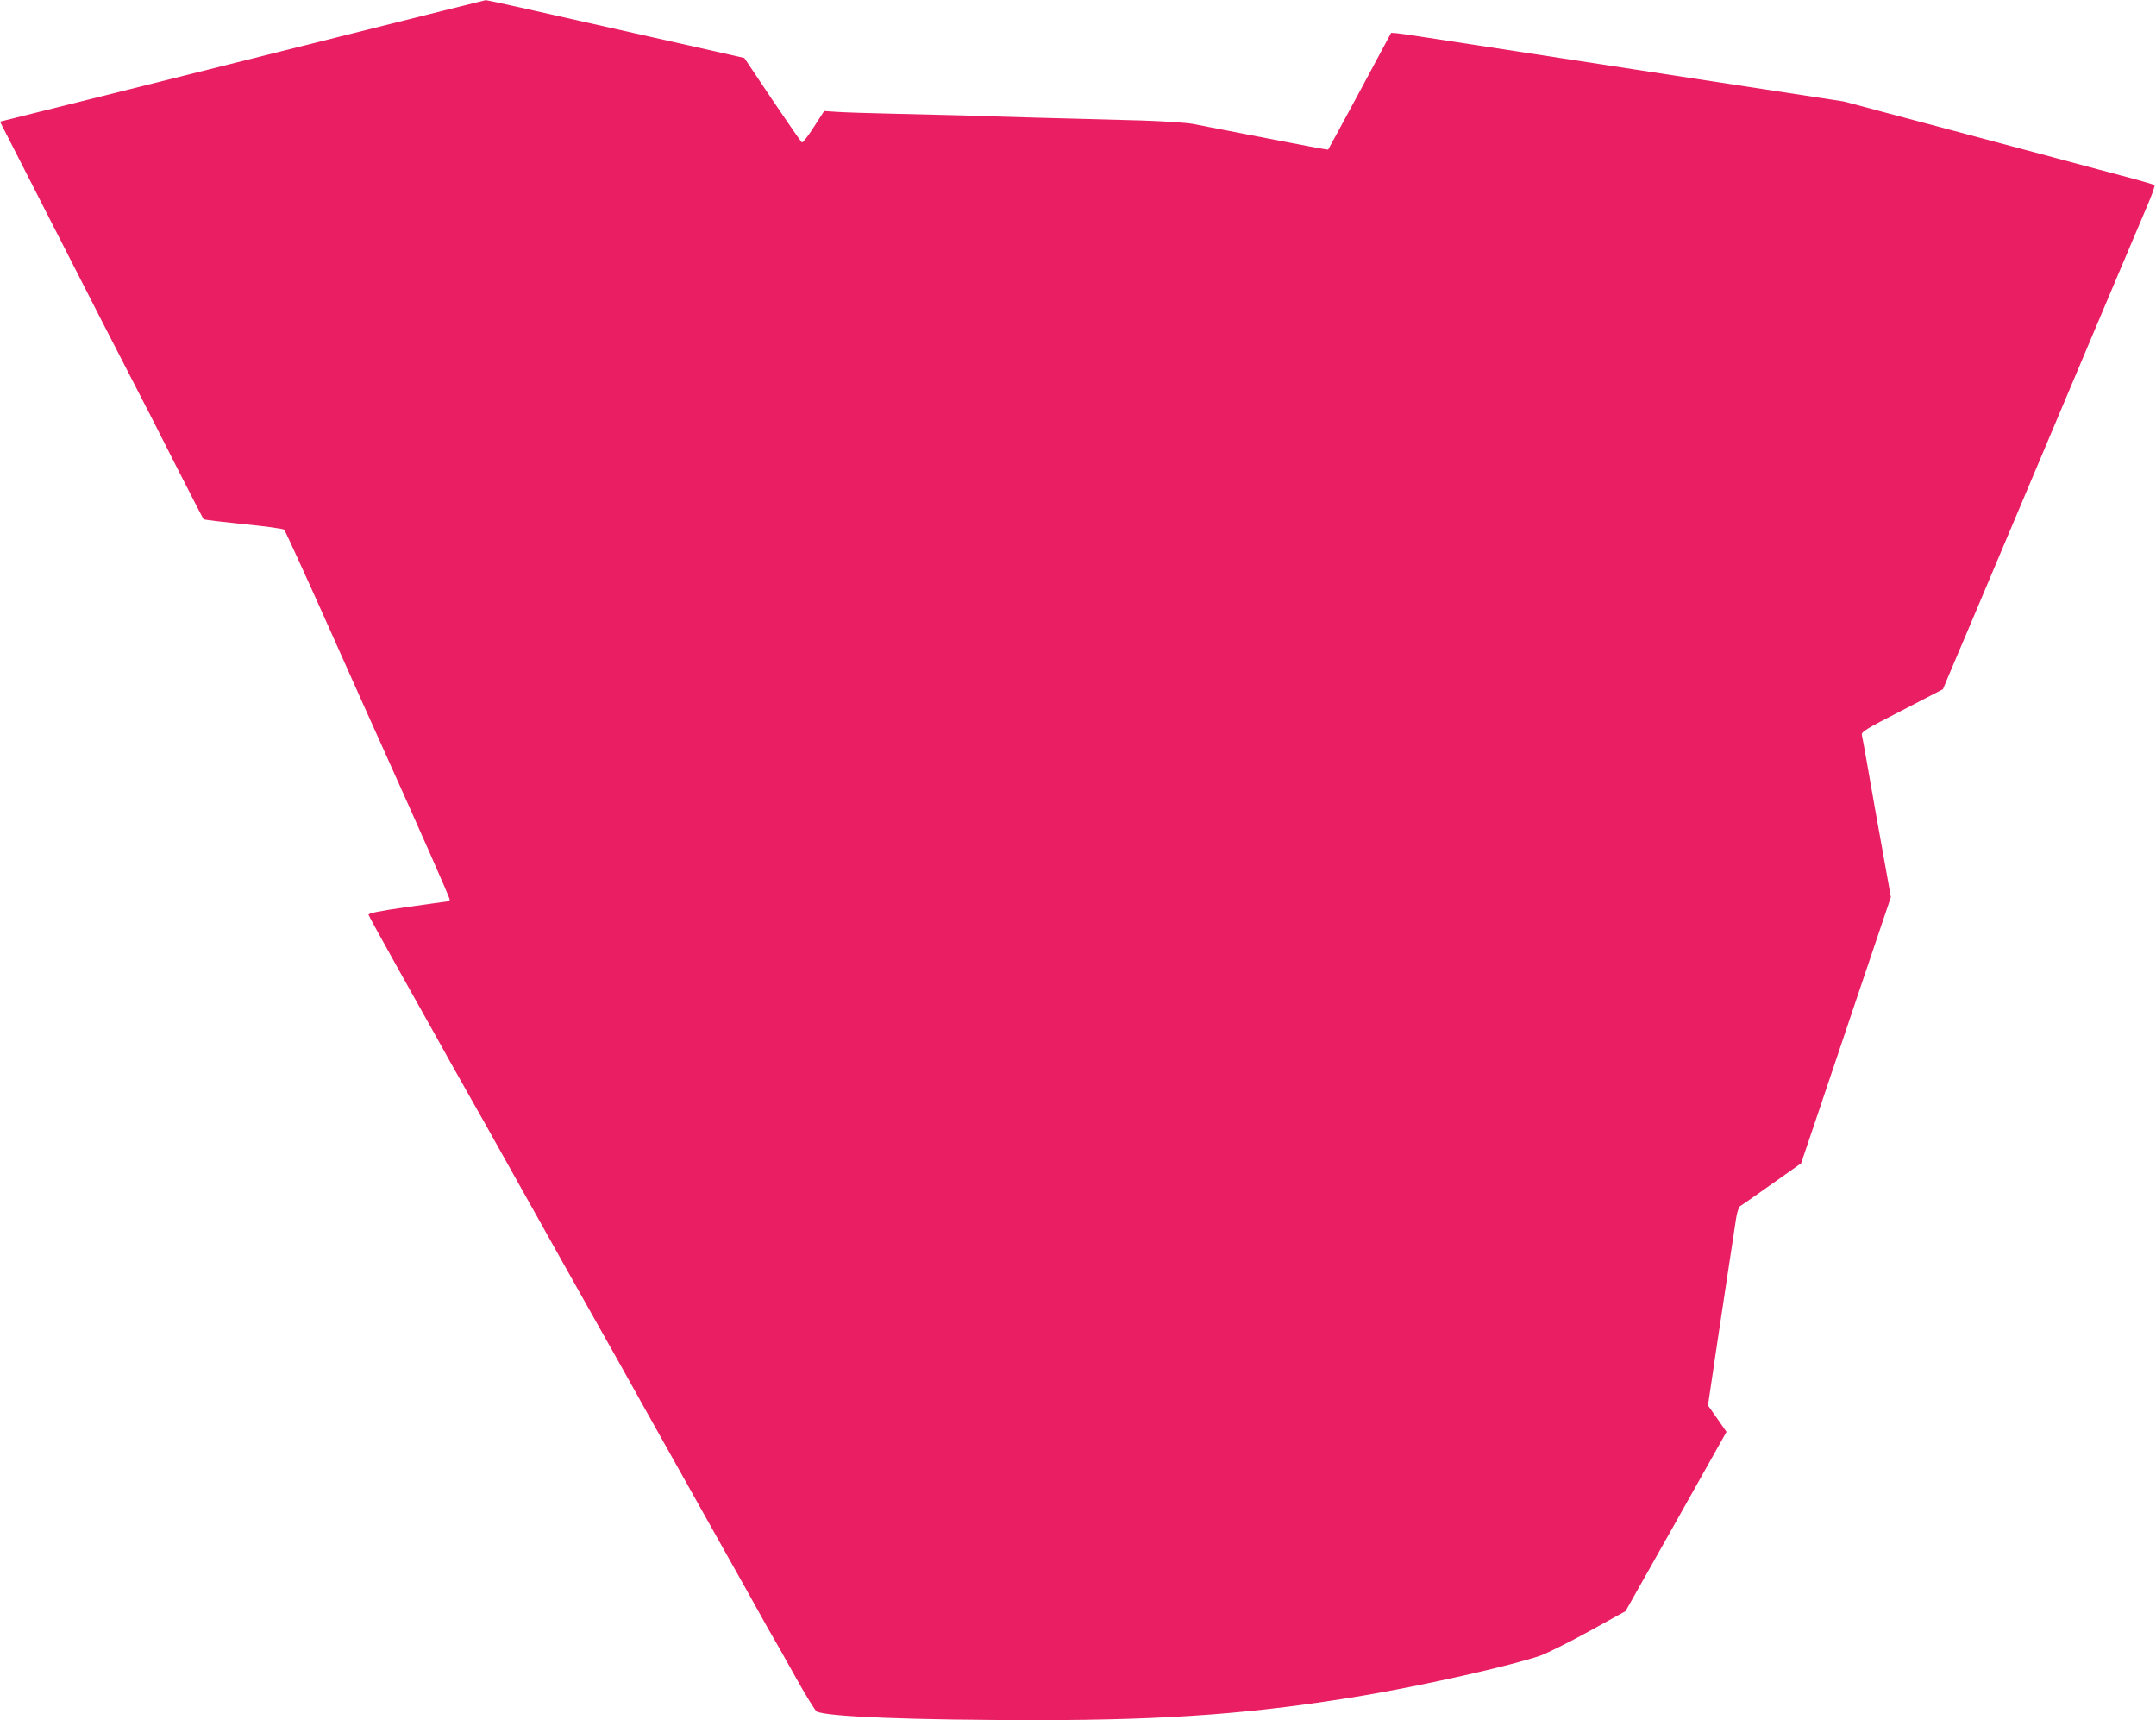
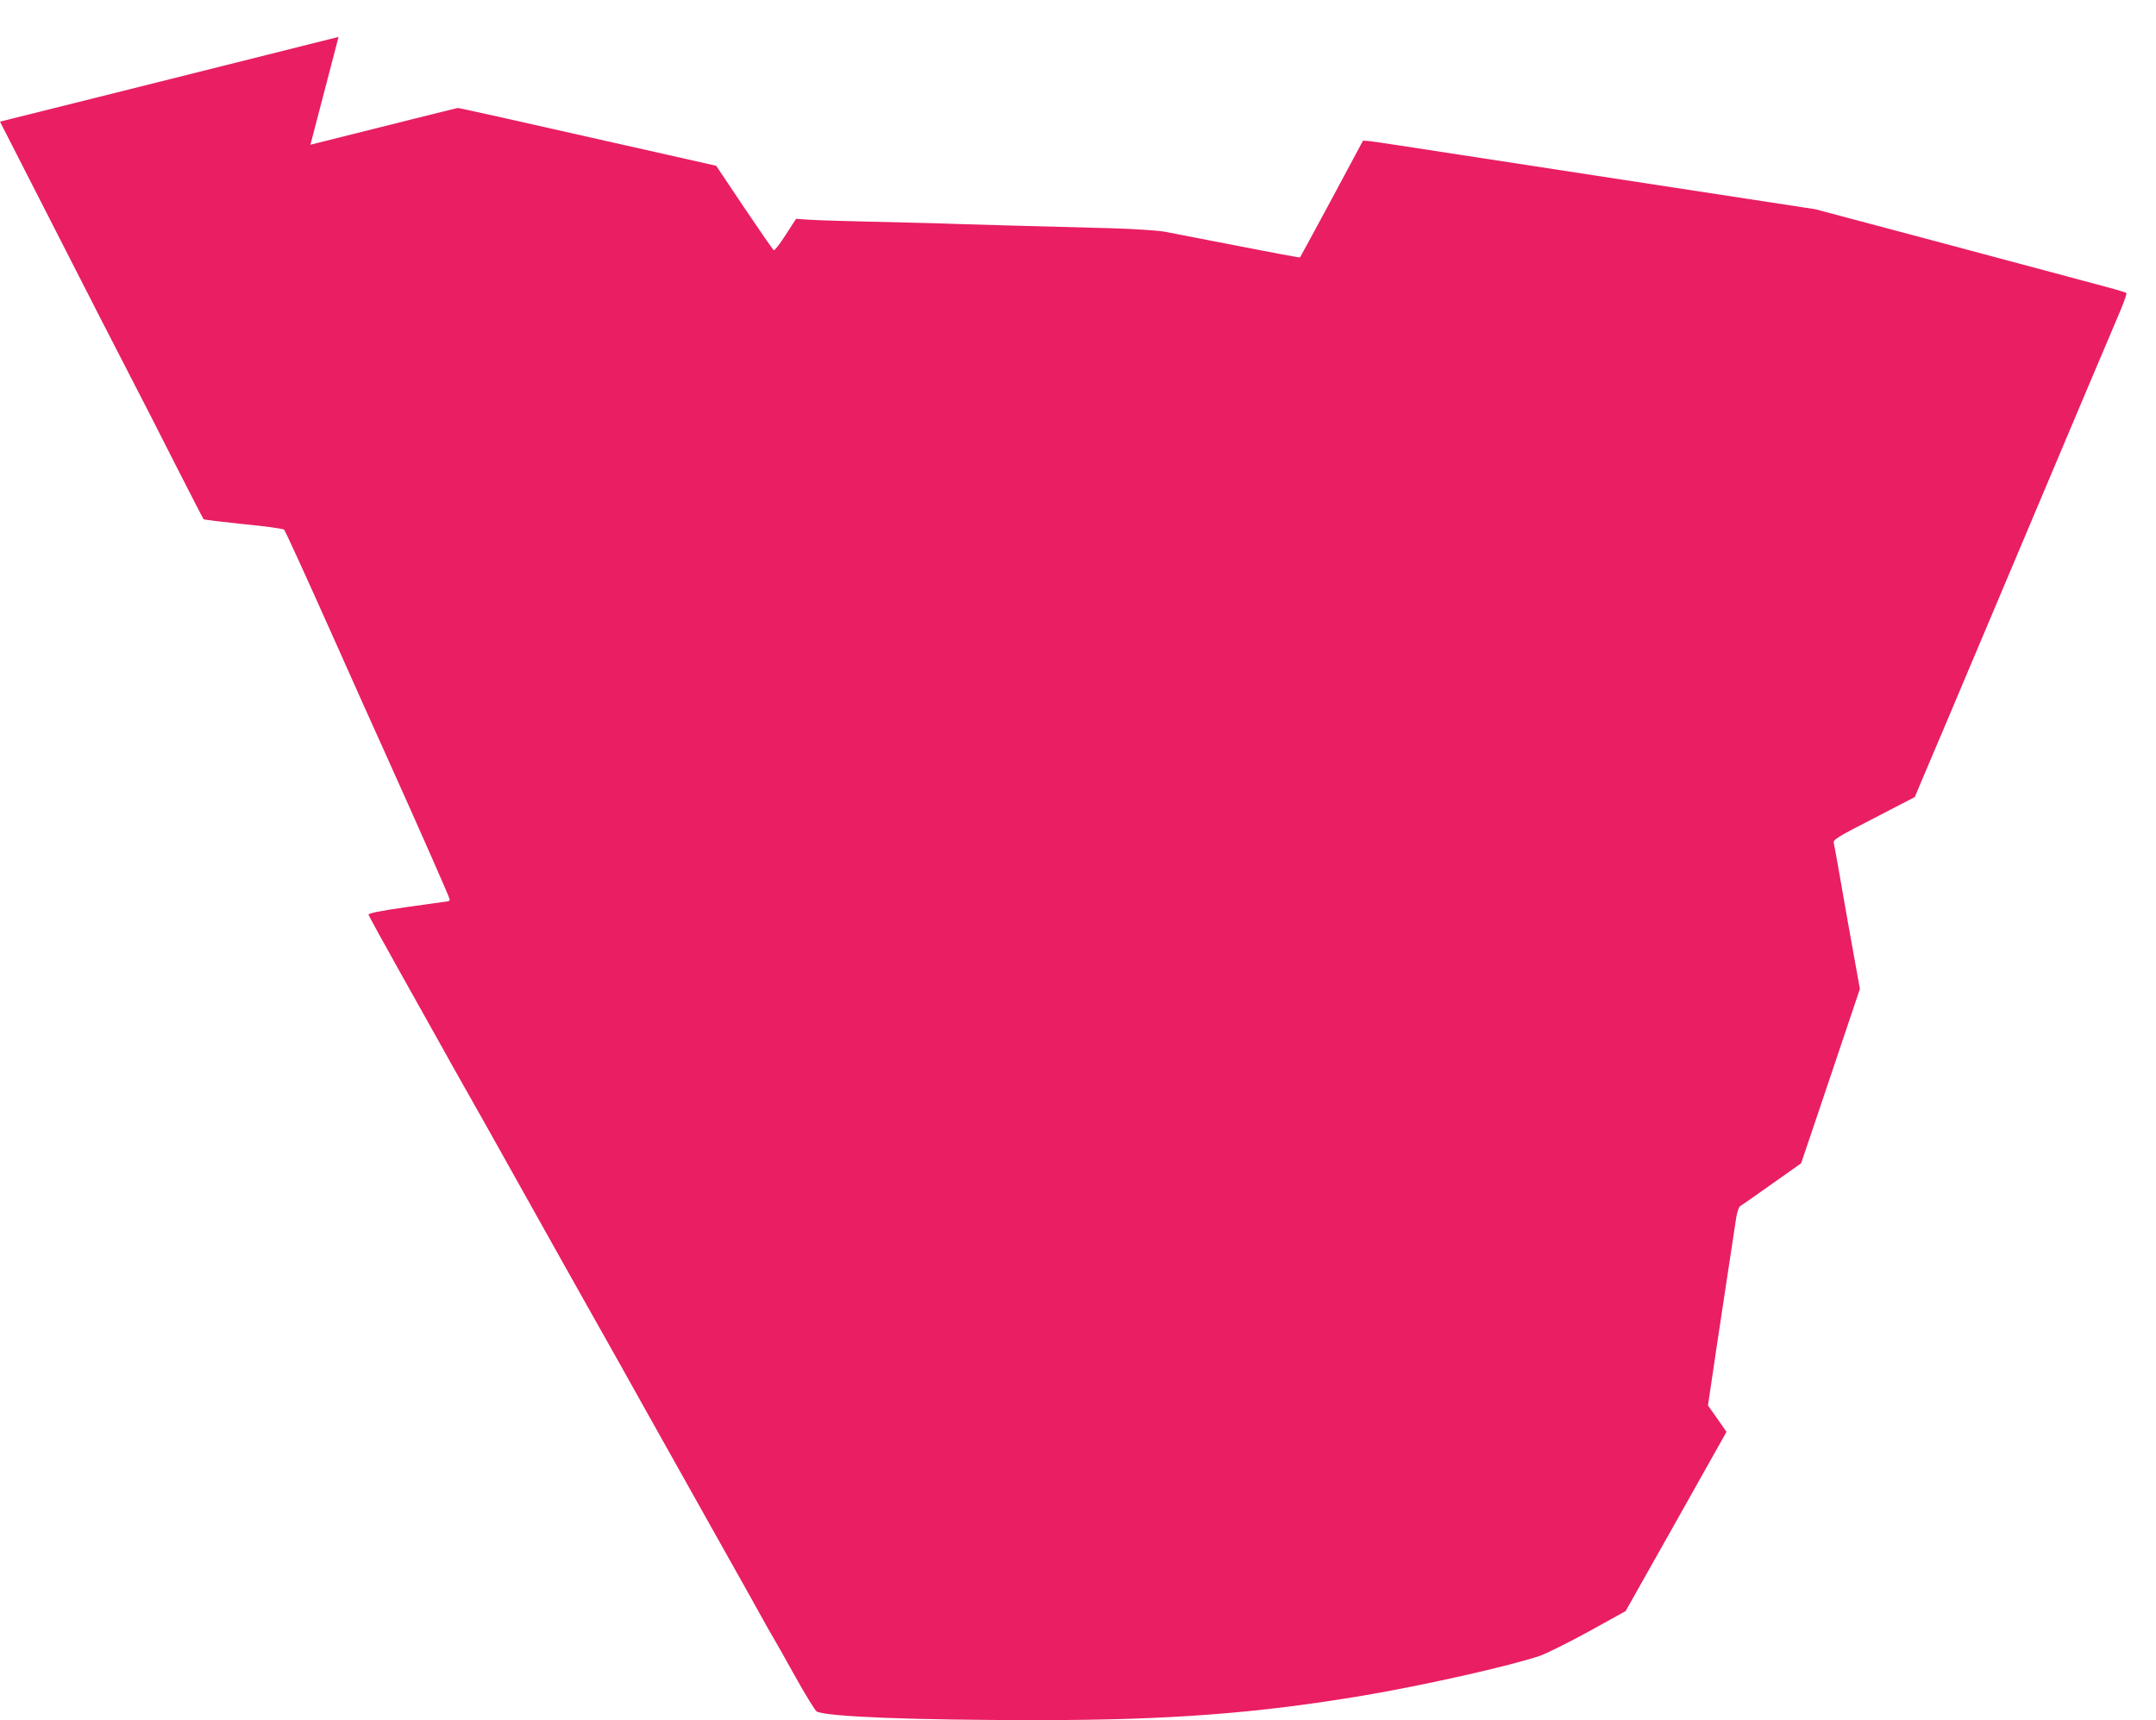
<svg xmlns="http://www.w3.org/2000/svg" version="1.0" width="1280pt" height="1021pt" viewBox="0 0 1280 1021" preserveAspectRatio="xMidYMid meet">
  <g transform="translate(0,1021) scale(0.1,-0.1)" fill="#e91e63" stroke="none">
-     <path d="M2010 9991 c-476 -119 -1123 -282 -1437 -360 l-573 -143 144 -282 c416 -815 585 -1145 656 -1281 43 -82 151 -294 240 -470 90 -176 165 -323 169 -327 3 -3 110 -16 236 -29 127 -12 235 -27 242 -33 6 -6 127 -270 268 -586 141 -316 287 -642 325 -725 214 -475 390 -874 390 -884 0 -6 -6 -11 -12 -11 -7 -1 -116 -16 -243 -34 -169 -24 -229 -37 -227 -46 2 -7 87 -162 189 -344 102 -182 207 -369 233 -416 26 -47 96 -173 157 -280 61 -107 162 -287 225 -400 278 -497 458 -818 558 -995 59 -104 182 -323 272 -485 91 -162 278 -495 415 -740 138 -245 265 -472 283 -505 18 -33 47 -85 65 -115 18 -30 81 -142 140 -248 59 -106 115 -196 124 -201 63 -31 565 -51 1316 -51 775 0 1299 40 1930 146 357 60 877 177 1051 237 38 14 168 78 288 144 l217 120 300 532 299 532 -55 79 -55 78 20 134 c21 148 134 890 148 982 5 32 16 62 23 67 8 4 92 63 188 131 l174 123 83 245 c45 135 165 490 266 790 l184 545 -17 95 c-39 213 -110 613 -129 725 -12 66 -23 130 -26 141 -5 20 19 35 238 147 l243 126 39 93 c22 51 90 212 152 358 62 146 197 468 302 715 408 968 686 1624 727 1720 23 55 40 103 36 106 -3 4 -94 30 -201 58 -107 29 -521 139 -920 246 l-725 193 -1150 176 c-632 97 -1222 187 -1310 201 -88 14 -175 26 -193 28 l-33 2 -185 -345 c-102 -189 -187 -346 -189 -348 -2 -2 -167 29 -367 68 -199 39 -397 77 -438 85 -42 7 -177 16 -305 20 -387 10 -902 24 -1060 30 -82 2 -267 7 -410 10 -143 3 -294 8 -336 11 l-76 5 -62 -96 c-34 -53 -65 -93 -70 -90 -5 2 -84 117 -176 253 l-166 248 -297 67 c-1032 233 -1231 277 -1239 276 -4 0 -397 -99 -873 -218z" />
+     <path d="M2010 9991 c-476 -119 -1123 -282 -1437 -360 l-573 -143 144 -282 c416 -815 585 -1145 656 -1281 43 -82 151 -294 240 -470 90 -176 165 -323 169 -327 3 -3 110 -16 236 -29 127 -12 235 -27 242 -33 6 -6 127 -270 268 -586 141 -316 287 -642 325 -725 214 -475 390 -874 390 -884 0 -6 -6 -11 -12 -11 -7 -1 -116 -16 -243 -34 -169 -24 -229 -37 -227 -46 2 -7 87 -162 189 -344 102 -182 207 -369 233 -416 26 -47 96 -173 157 -280 61 -107 162 -287 225 -400 278 -497 458 -818 558 -995 59 -104 182 -323 272 -485 91 -162 278 -495 415 -740 138 -245 265 -472 283 -505 18 -33 47 -85 65 -115 18 -30 81 -142 140 -248 59 -106 115 -196 124 -201 63 -31 565 -51 1316 -51 775 0 1299 40 1930 146 357 60 877 177 1051 237 38 14 168 78 288 144 l217 120 300 532 299 532 -55 79 -55 78 20 134 c21 148 134 890 148 982 5 32 16 62 23 67 8 4 92 63 188 131 l174 123 83 245 c45 135 165 490 266 790 c-39 213 -110 613 -129 725 -12 66 -23 130 -26 141 -5 20 19 35 238 147 l243 126 39 93 c22 51 90 212 152 358 62 146 197 468 302 715 408 968 686 1624 727 1720 23 55 40 103 36 106 -3 4 -94 30 -201 58 -107 29 -521 139 -920 246 l-725 193 -1150 176 c-632 97 -1222 187 -1310 201 -88 14 -175 26 -193 28 l-33 2 -185 -345 c-102 -189 -187 -346 -189 -348 -2 -2 -167 29 -367 68 -199 39 -397 77 -438 85 -42 7 -177 16 -305 20 -387 10 -902 24 -1060 30 -82 2 -267 7 -410 10 -143 3 -294 8 -336 11 l-76 5 -62 -96 c-34 -53 -65 -93 -70 -90 -5 2 -84 117 -176 253 l-166 248 -297 67 c-1032 233 -1231 277 -1239 276 -4 0 -397 -99 -873 -218z" />
  </g>
</svg>